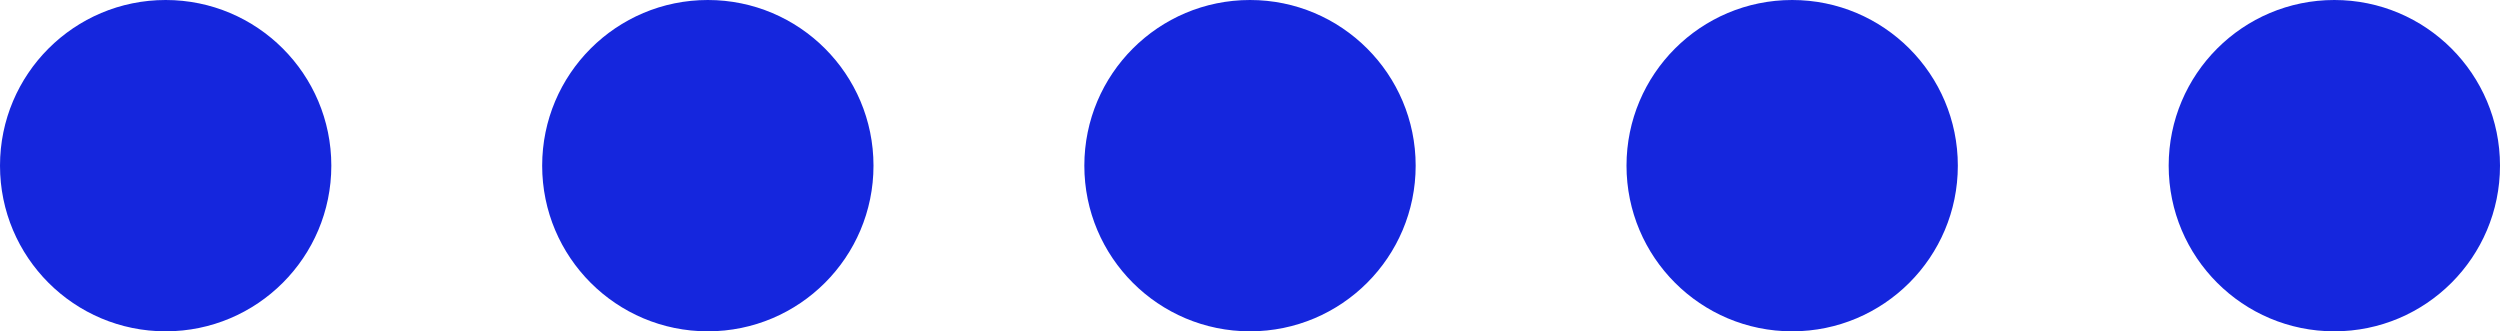
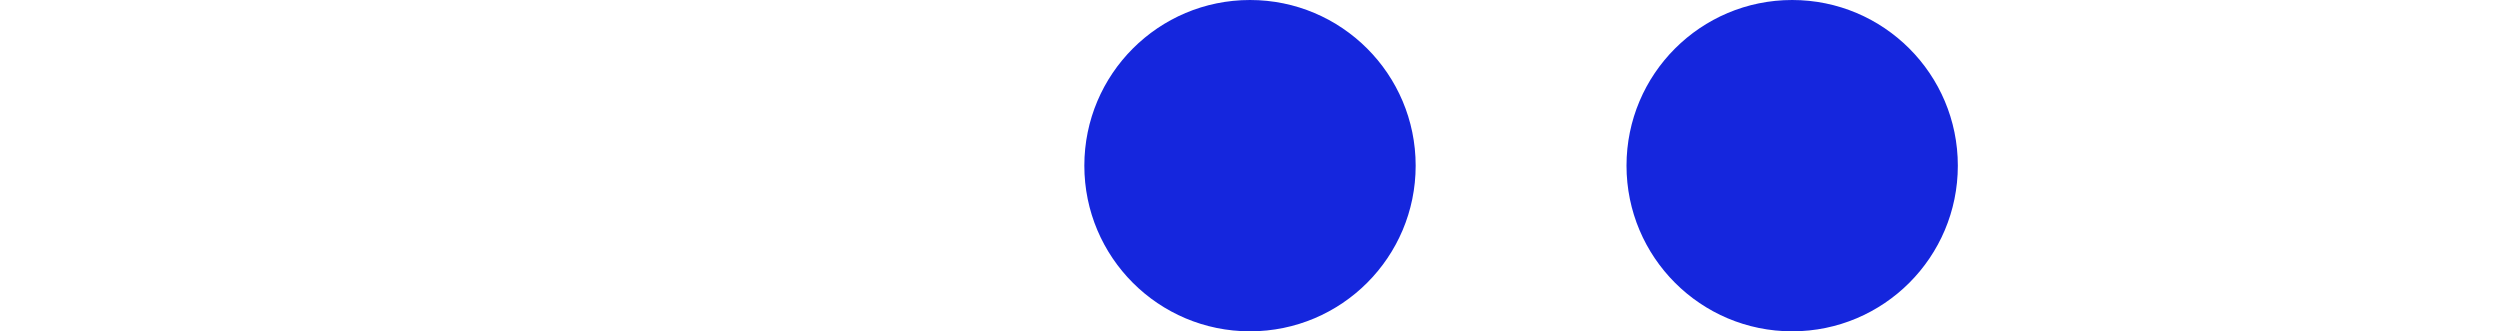
<svg xmlns="http://www.w3.org/2000/svg" width="83" height="11" viewBox="0 0 83 11" fill="none">
-   <circle cx="5.5" cy="5.5" r="5.5" fill="#1526DD" />
-   <circle cx="23.5" cy="5.5" r="5.5" fill="#1526DD" />
  <circle cx="41.5" cy="5.5" r="5.5" fill="#1526DD" />
-   <circle cx="77.5" cy="5.5" r="5.5" fill="#1526DD" />
  <circle cx="59.5" cy="5.5" r="5.5" fill="#1526DD" />
</svg>